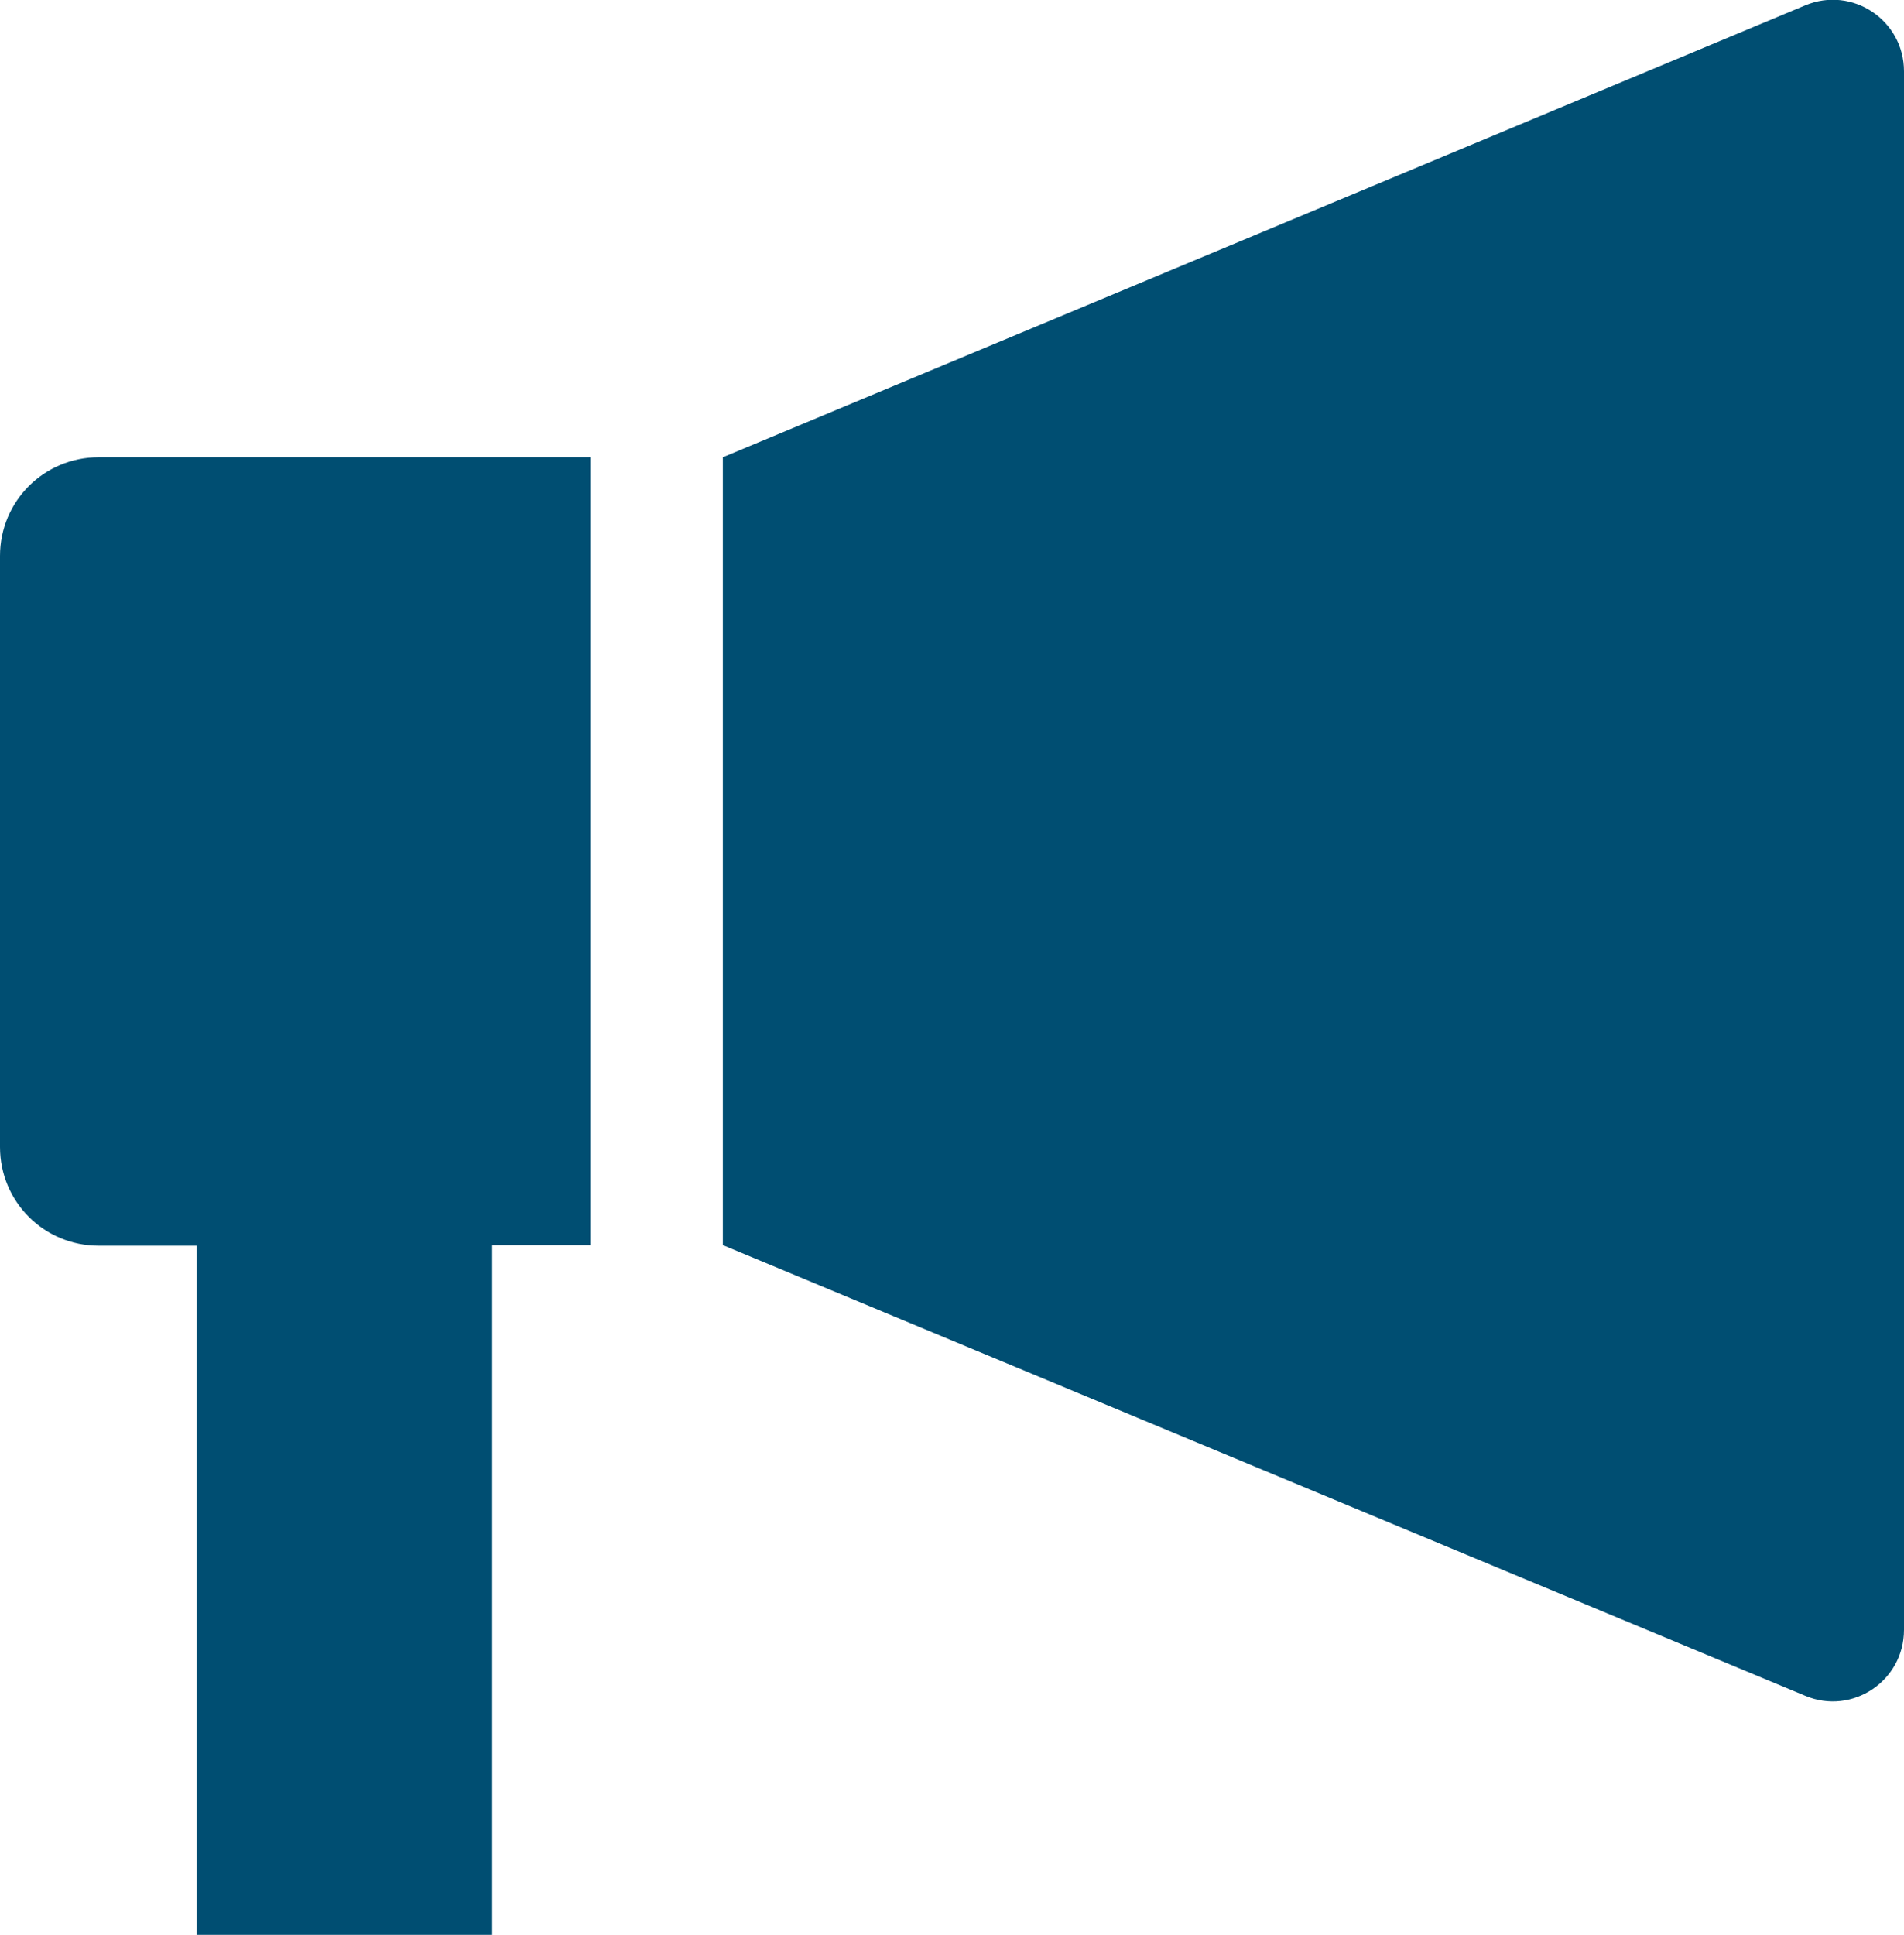
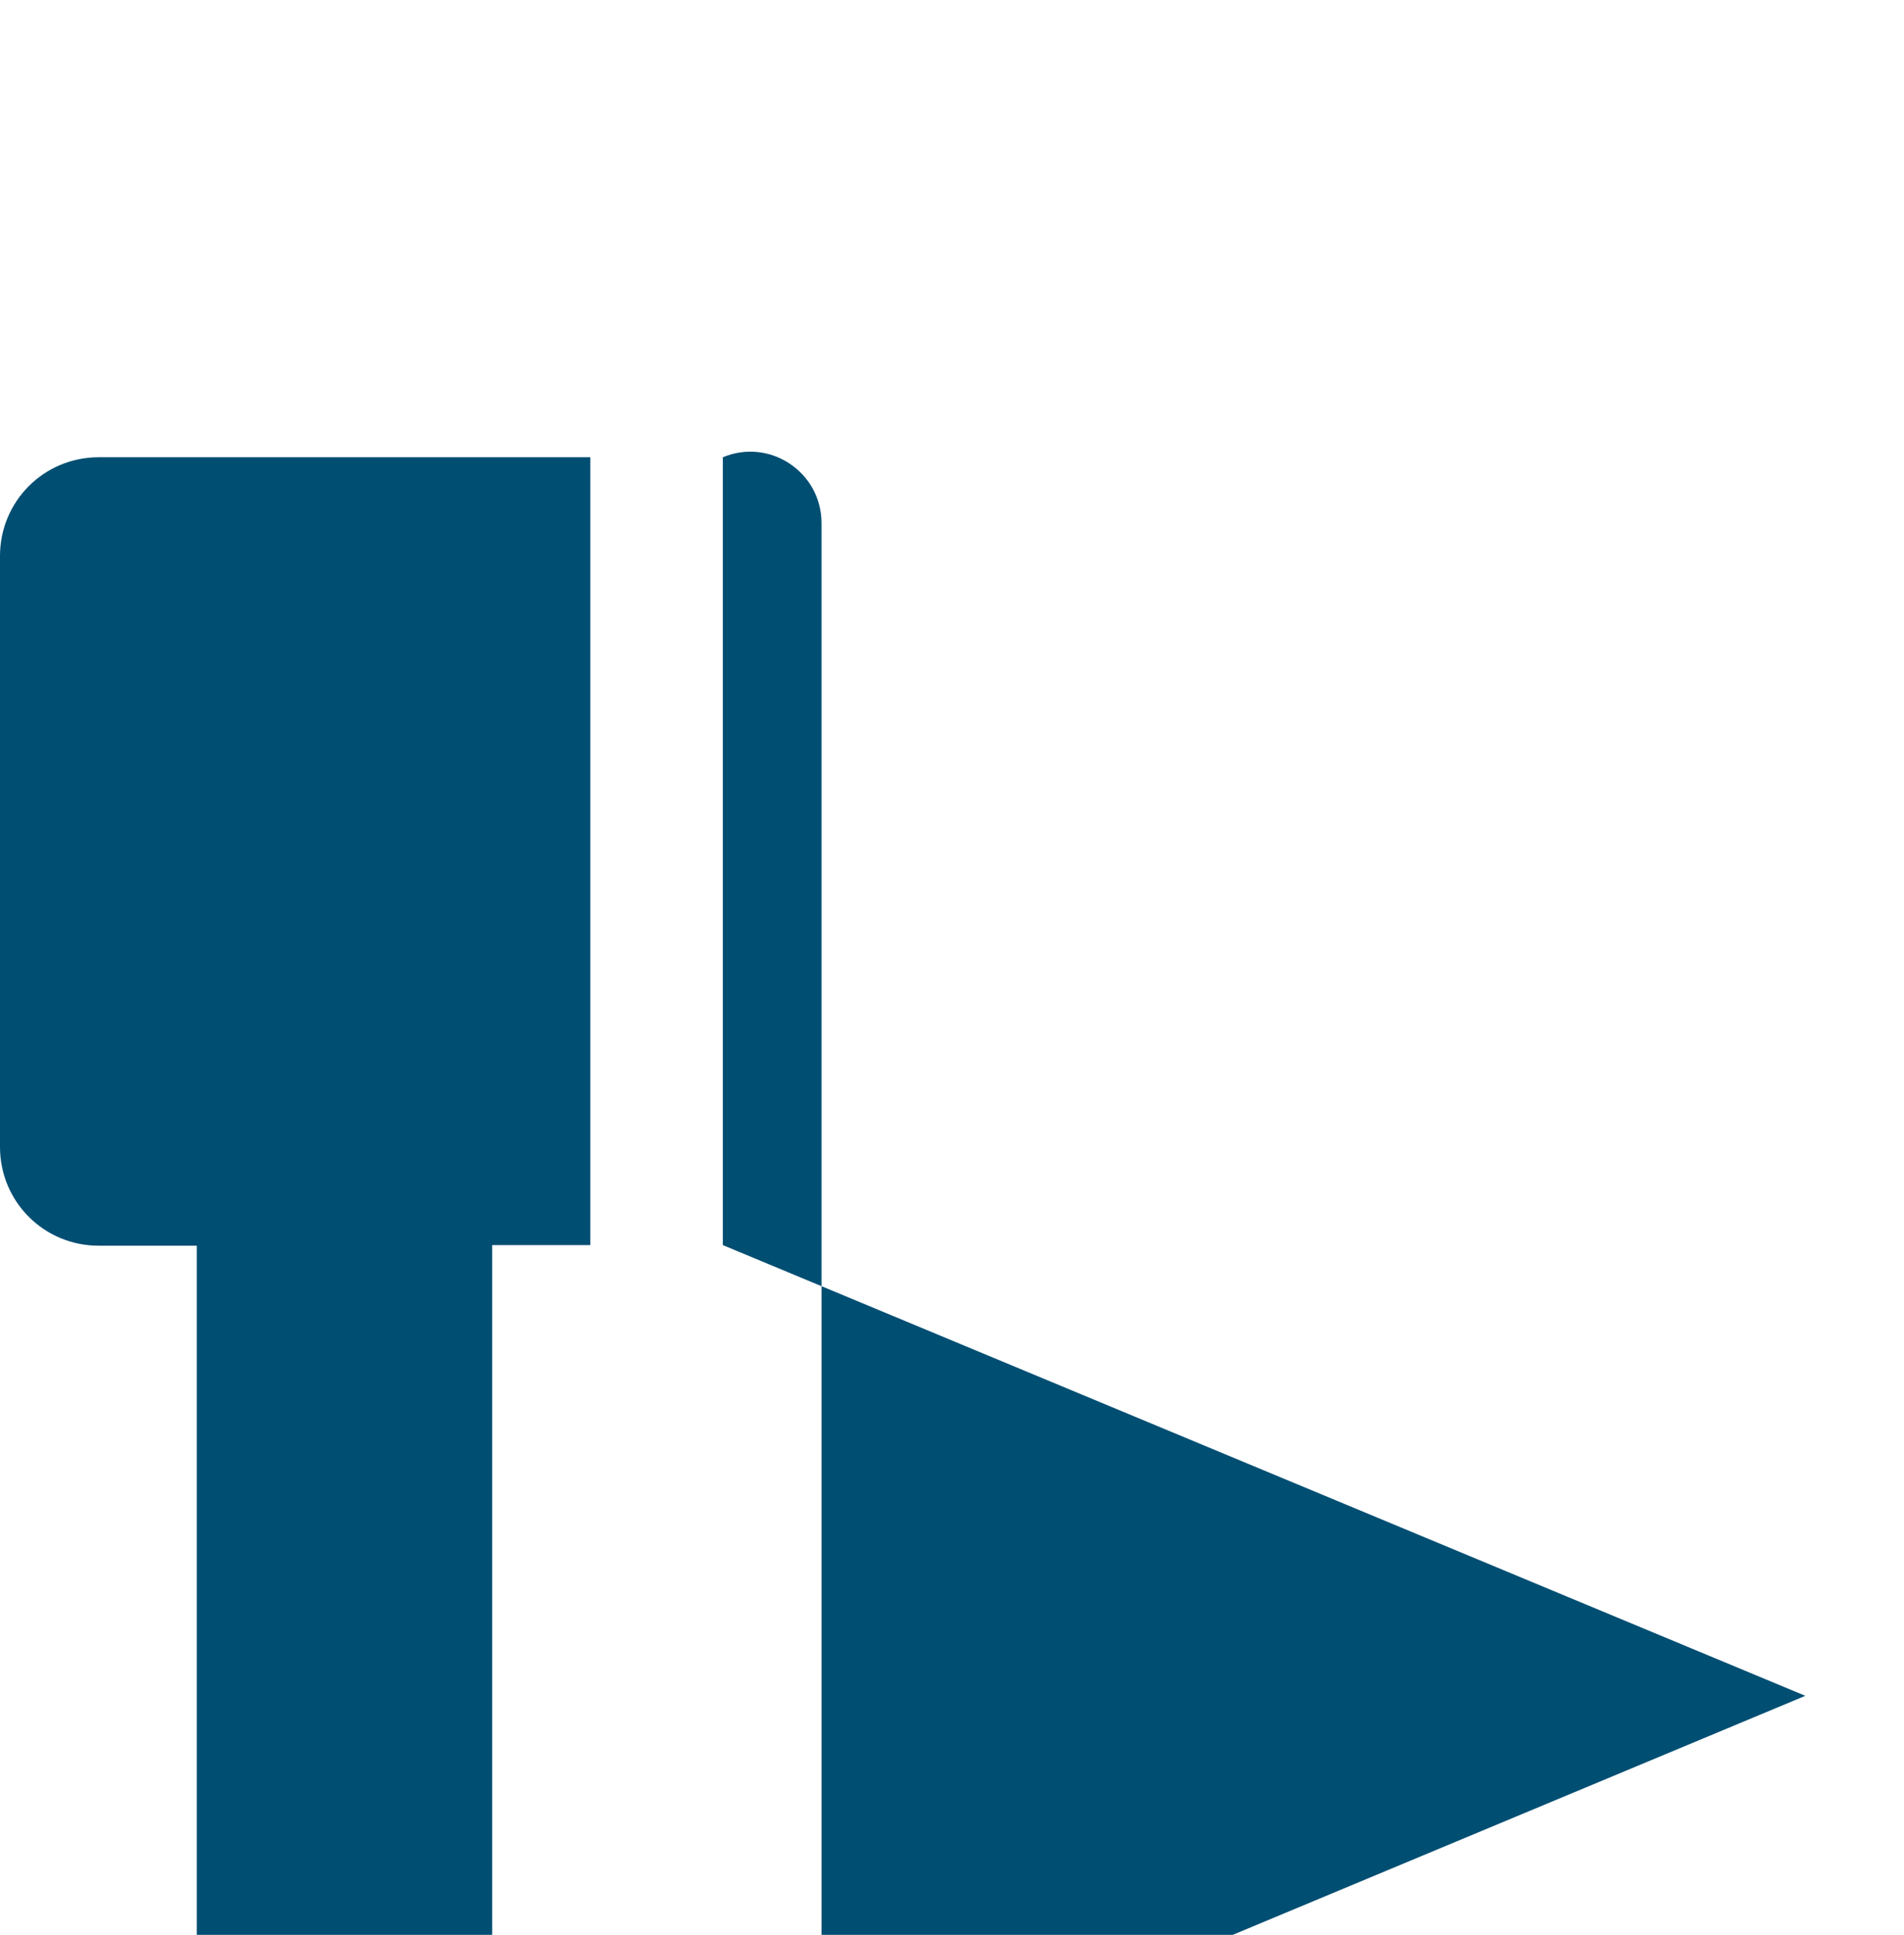
<svg xmlns="http://www.w3.org/2000/svg" id="Layer_2" data-name="Layer 2" viewBox="0 0 32.03 32.54">
  <defs>
    <style>
      .cls-1 {
        fill: #004e72;
        stroke-width: 0px;
      }
    </style>
  </defs>
  <g id="Layer_1-2" data-name="Layer 1">
-     <path class="cls-1" d="M30.37,28.52l-18.21-7.58V7.69L30.37.09c.79-.33,1.66.25,1.66,1.11v26.21c0,.86-.87,1.44-1.66,1.11ZM1.66,7.69c-.92,0-1.66.74-1.66,1.66v9.94c0,.92.74,1.66,1.66,1.66h1.65v11.6h4.97v-11.61h1.65V7.69H1.66Z" />
+     <path class="cls-1" d="M30.37,28.52l-18.21-7.58V7.69c.79-.33,1.66.25,1.66,1.11v26.21c0,.86-.87,1.44-1.66,1.11ZM1.66,7.69c-.92,0-1.66.74-1.66,1.66v9.94c0,.92.74,1.66,1.66,1.66h1.65v11.6h4.97v-11.61h1.65V7.69H1.66Z" />
  </g>
</svg>